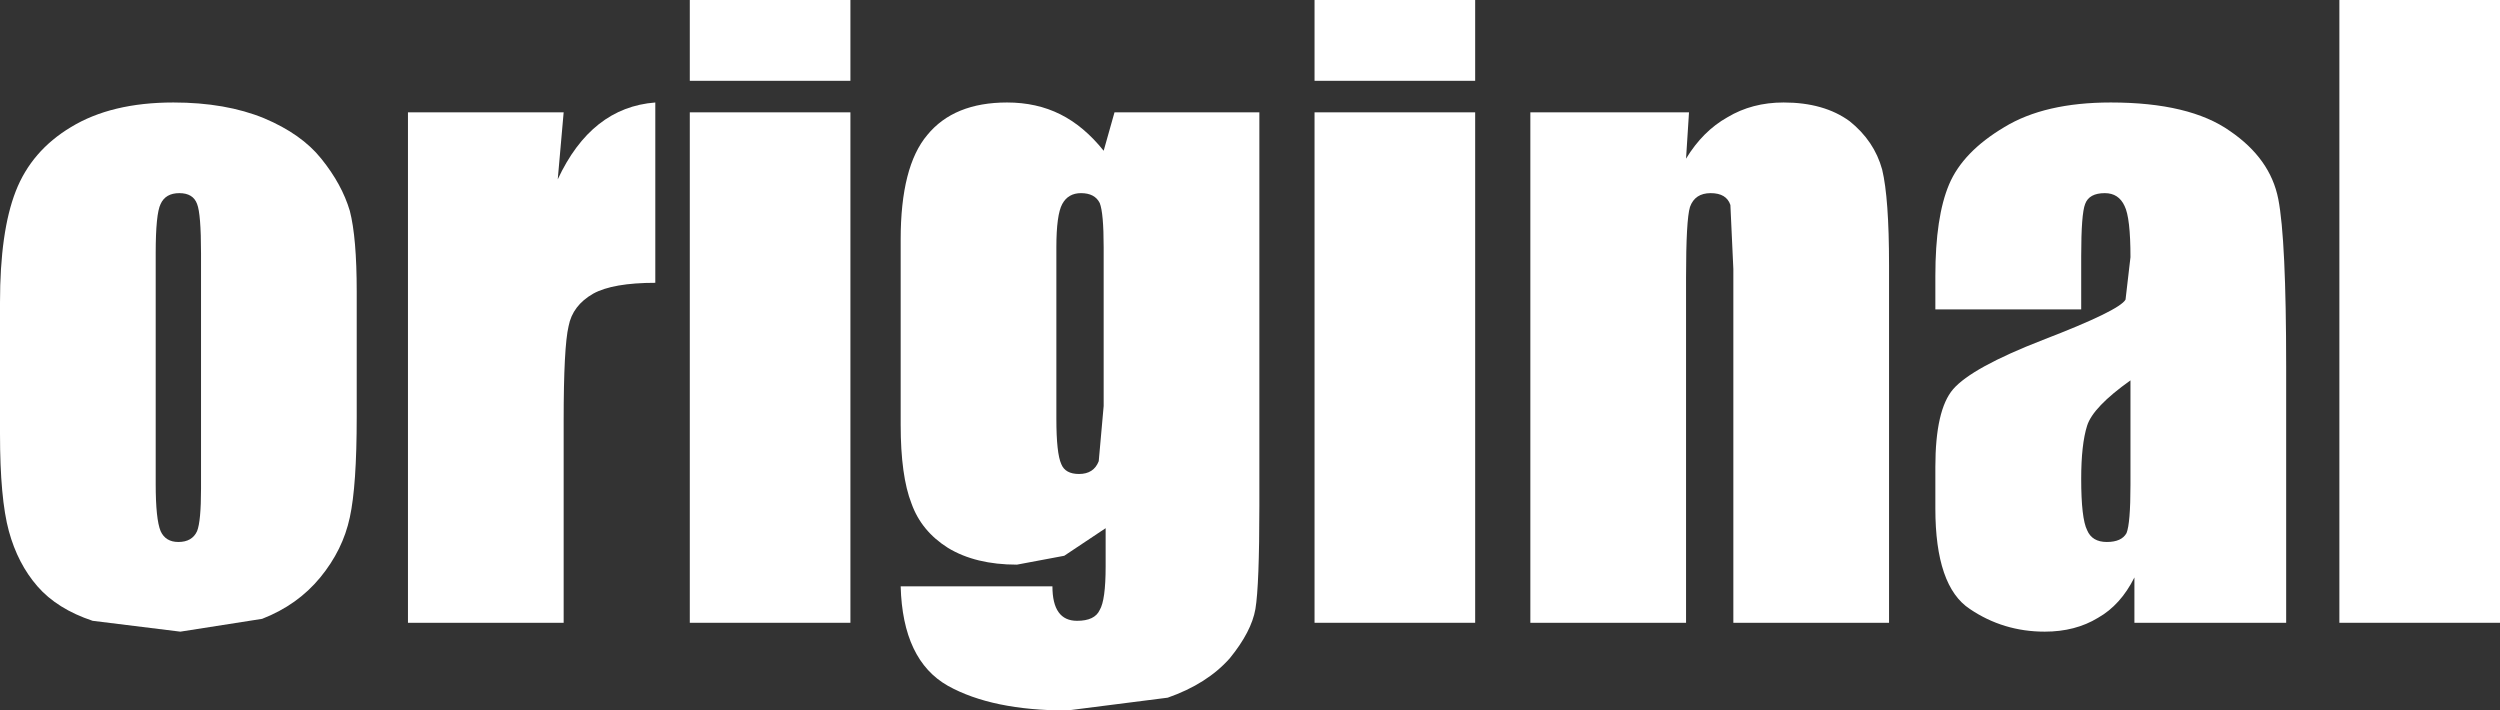
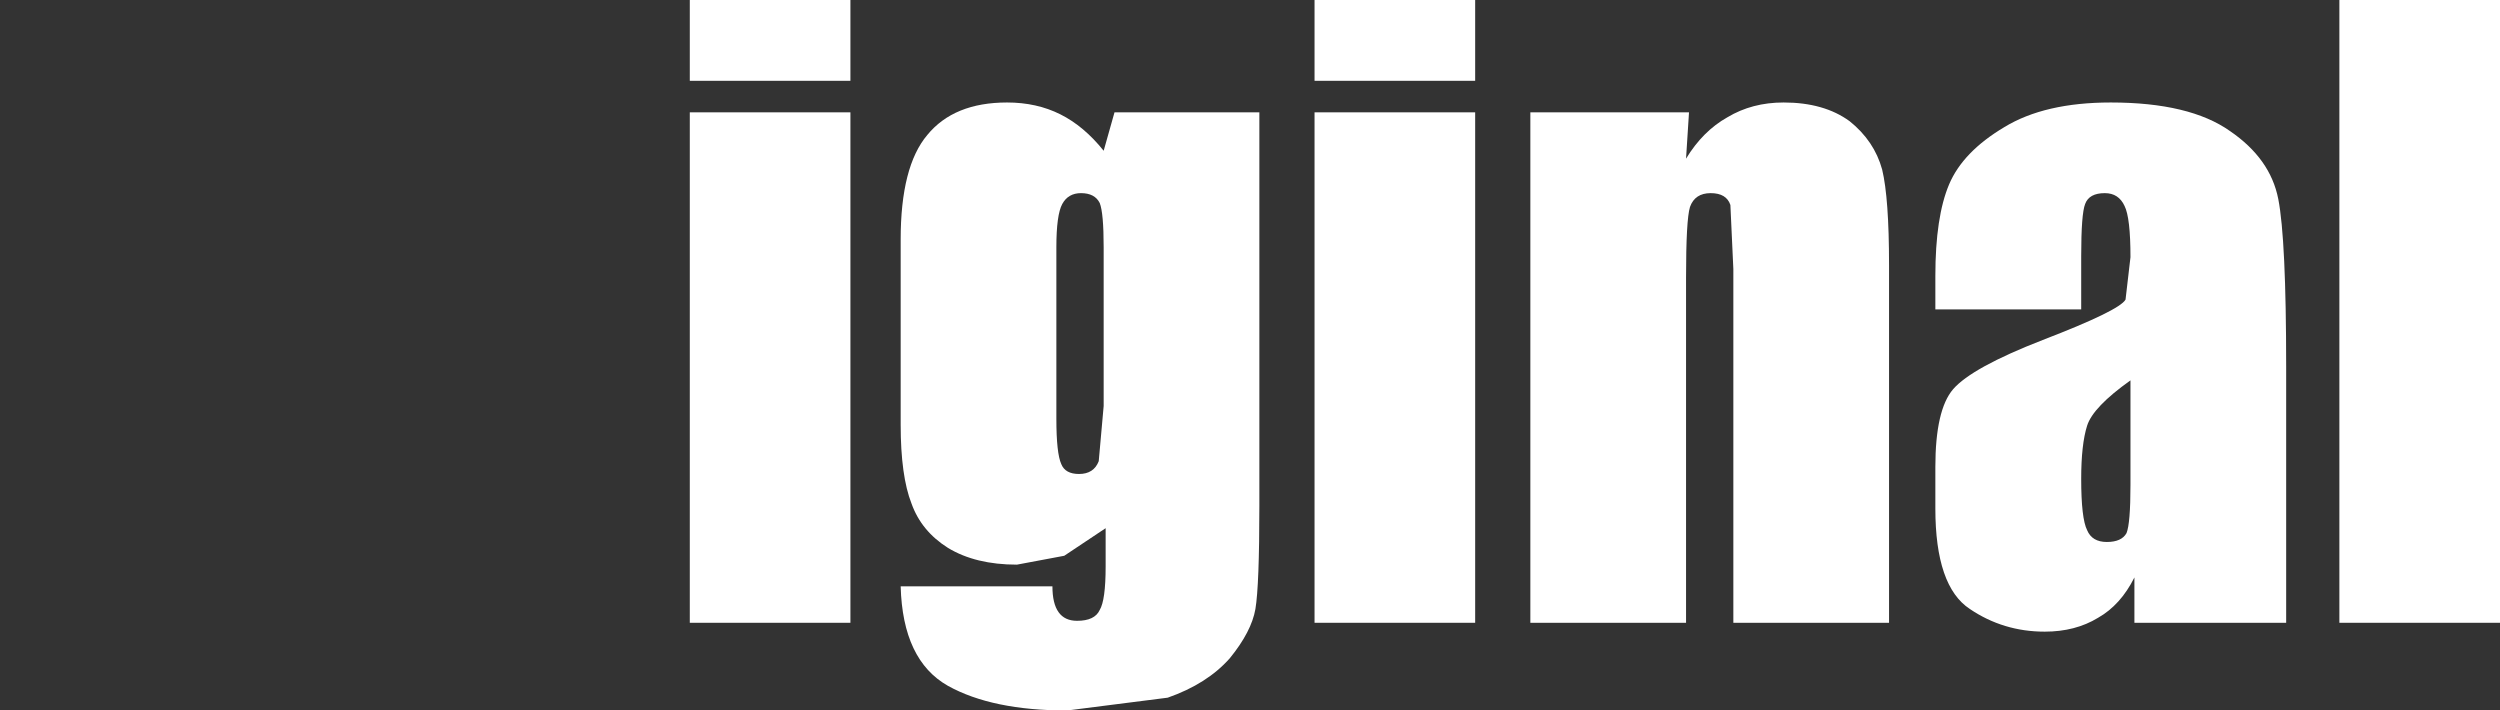
<svg xmlns="http://www.w3.org/2000/svg" height="36.05px" width="126.85px">
  <rect width="100%" height="100%" fill="#333333" stroke="none" />
  <g transform="matrix(1.0, 0.0, 0.0, 1.0, -37.15, -134.4)">
    <path d="M164.0 166.0 L155.85 166.0 155.85 134.4 164.0 134.4 164.0 166.0" fill="#ffffff" fill-rule="evenodd" stroke="none" />
    <path d="M136.05 143.75 Q136.75 142.1 138.85 140.85 140.9 139.6 144.25 139.6 148.25 139.6 150.3 141.05 152.35 142.45 152.75 144.5 153.15 146.55 153.15 153.0 L153.15 166.0 145.45 166.0 145.45 163.7 Q144.75 165.1 143.6 165.75 142.45 166.45 140.9 166.45 138.8 166.45 137.1 165.3 135.35 164.15 135.35 160.2 L135.35 158.1 Q135.35 155.2 136.25 154.15 137.2 153.05 140.8 151.65 144.7 150.15 145.0 149.6 L145.25 147.45 Q145.25 145.45 144.95 144.85 144.65 144.2 143.95 144.2 143.15 144.2 142.95 144.75 142.75 145.25 142.75 147.4 L142.75 150.1 135.35 150.1 135.35 148.4 Q135.35 145.4 136.05 143.75 M142.75 158.7 Q142.75 160.7 143.05 161.3 143.3 161.9 144.05 161.9 144.8 161.9 145.05 161.45 145.25 160.95 145.25 159.0 L145.25 153.7 Q143.35 155.05 143.05 156.0 142.75 156.95 142.75 158.7" fill="#ffffff" fill-rule="evenodd" stroke="none" />
    <path d="M122.7 142.45 Q123.55 141.05 124.8 140.35 126.05 139.6 127.65 139.6 129.7 139.6 131.0 140.55 132.25 141.55 132.65 143.0 133.0 144.45 133.0 147.85 L133.0 166.0 125.1 166.0 125.1 148.05 124.95 144.8 Q124.75 144.2 123.95 144.2 123.15 144.2 122.9 144.9 122.7 145.55 122.7 148.5 L122.7 166.0 114.8 166.0 114.8 140.1 122.85 140.1 122.7 142.45" fill="#ffffff" fill-rule="evenodd" stroke="none" />
    <path d="M112.0 138.5 L103.85 138.5 103.85 134.4 112.0 134.4 112.0 138.5 M112.0 140.1 L112.0 166.0 103.85 166.0 103.85 140.1 112.0 140.1" fill="#ffffff" fill-rule="evenodd" stroke="none" />
    <path d="M84.2 141.25 Q85.55 139.6 88.25 139.6 89.75 139.6 90.95 140.2 92.15 140.8 93.15 142.05 L93.7 140.1 101.05 140.1 101.05 160.05 Q101.05 164.1 100.85 165.3 100.65 166.45 99.55 167.8 98.4 169.1 96.4 169.8 L91.3 170.45 Q87.5 170.45 85.25 169.2 82.95 167.9 82.85 164.15 L90.55 164.15 Q90.55 165.9 91.8 165.9 92.7 165.9 92.95 165.35 93.25 164.85 93.25 163.15 L93.25 161.2 91.15 162.6 88.75 163.05 Q86.65 163.05 85.25 162.2 83.9 161.35 83.4 159.95 82.85 158.55 82.85 155.95 L82.85 146.55 Q82.85 142.85 84.2 141.25 M90.75 146.95 L90.75 155.65 Q90.75 157.4 91.0 157.95 91.2 158.45 91.9 158.45 92.65 158.45 92.9 157.8 L93.15 155.0 93.15 146.95 Q93.15 145.2 92.95 144.7 92.7 144.2 92.0 144.2 91.35 144.2 91.05 144.75 90.75 145.3 90.75 146.95" fill="#ffffff" fill-rule="evenodd" stroke="none" />
    <path d="M80.3 138.5 L72.15 138.5 72.15 134.4 80.3 134.4 80.3 138.5 M80.3 140.1 L80.3 166.0 72.15 166.0 72.15 140.1 80.3 140.1" fill="#ffffff" fill-rule="evenodd" stroke="none" />
-     <path d="M65.45 143.5 Q67.15 139.85 70.4 139.6 L70.4 148.75 Q68.25 148.75 67.25 149.3 66.2 149.9 66.0 150.95 65.75 152.0 65.75 155.75 L65.75 166.0 57.85 166.0 57.85 140.1 65.75 140.1 65.45 143.5" fill="#ffffff" fill-rule="evenodd" stroke="none" />
-     <path d="M45.95 139.6 Q48.6 139.6 50.55 140.4 52.45 141.2 53.45 142.45 54.5 143.75 54.9 145.1 55.25 146.45 55.25 149.2 L55.25 155.55 Q55.25 159.05 54.9 160.65 54.55 162.3 53.4 163.7 52.25 165.1 50.45 165.8 L46.3 166.45 41.85 165.9 Q40.05 165.3 39.05 164.15 38.05 163.0 37.6 161.35 37.15 159.7 37.15 156.4 L37.15 149.75 Q37.15 146.15 37.95 144.1 38.75 142.05 40.75 140.85 42.8 139.6 45.95 139.6 M47.15 144.75 Q46.95 144.2 46.25 144.2 45.55 144.2 45.3 144.75 45.05 145.25 45.05 147.25 L45.05 158.95 Q45.05 160.75 45.3 161.35 45.55 161.9 46.2 161.9 46.9 161.9 47.15 161.35 47.35 160.85 47.35 159.2 L47.35 147.25 Q47.35 145.25 47.15 144.75" fill="#ffffff" fill-rule="evenodd" stroke="none" />
  </g>
</svg>